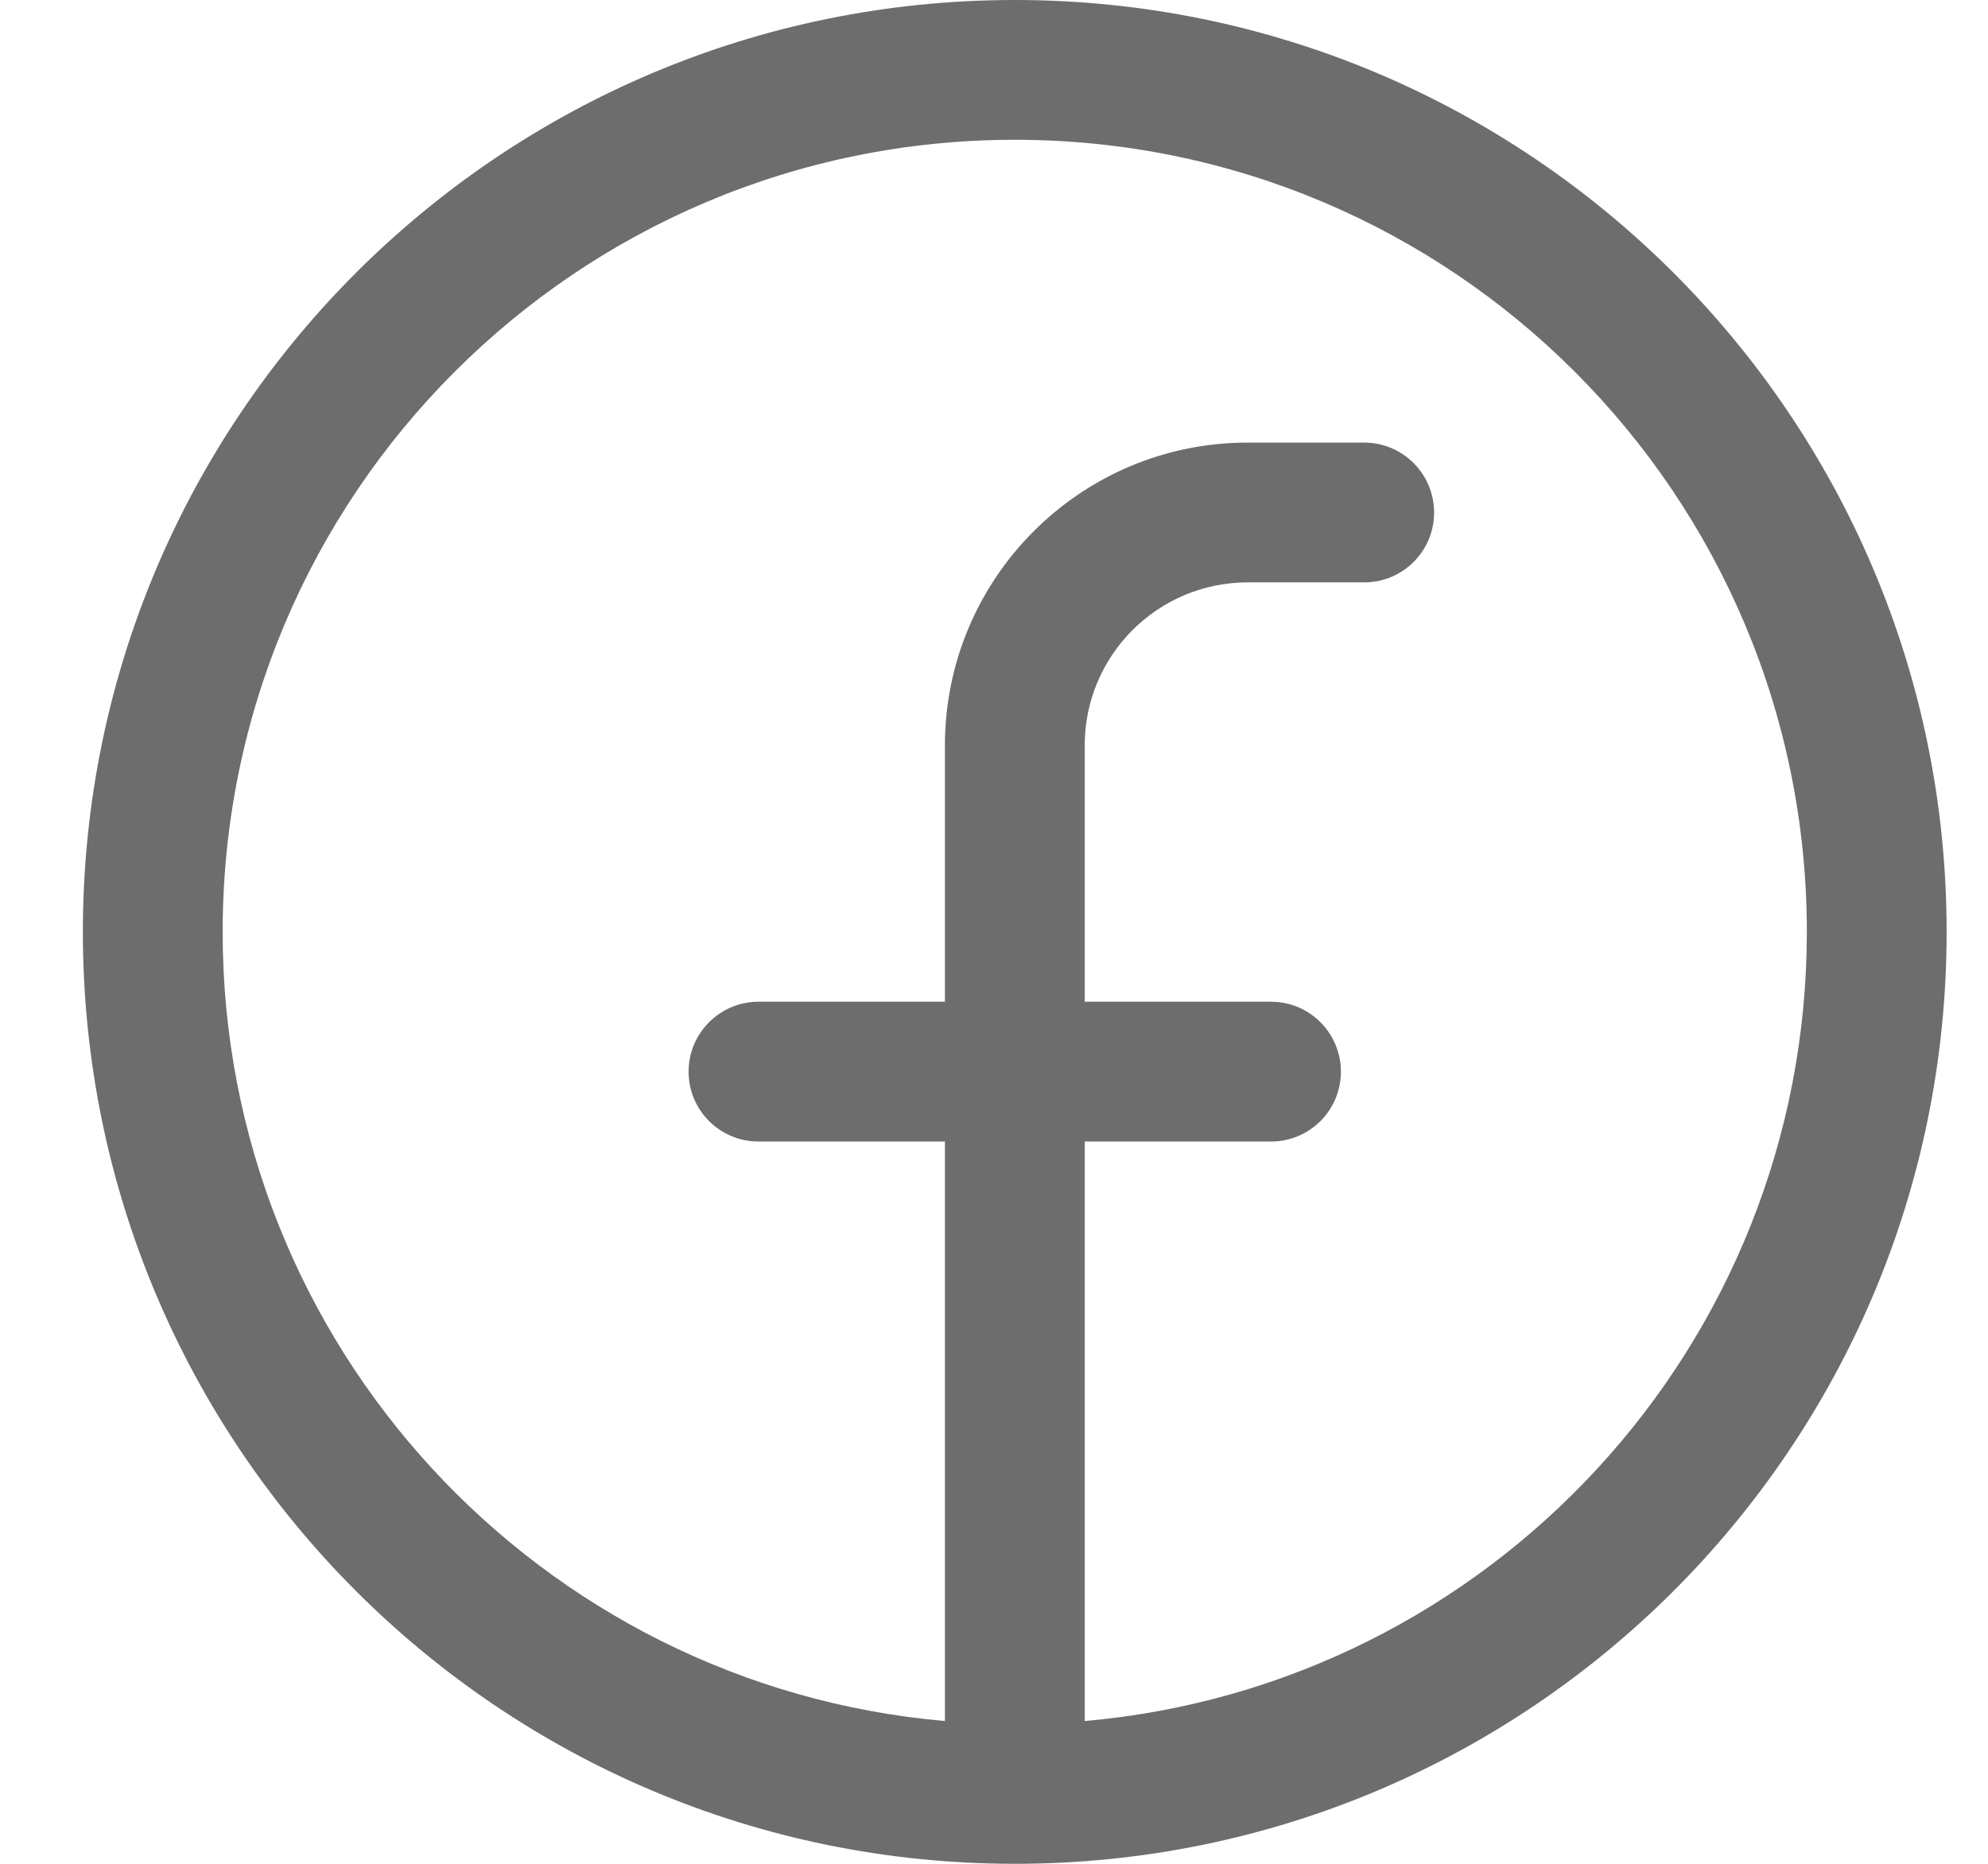
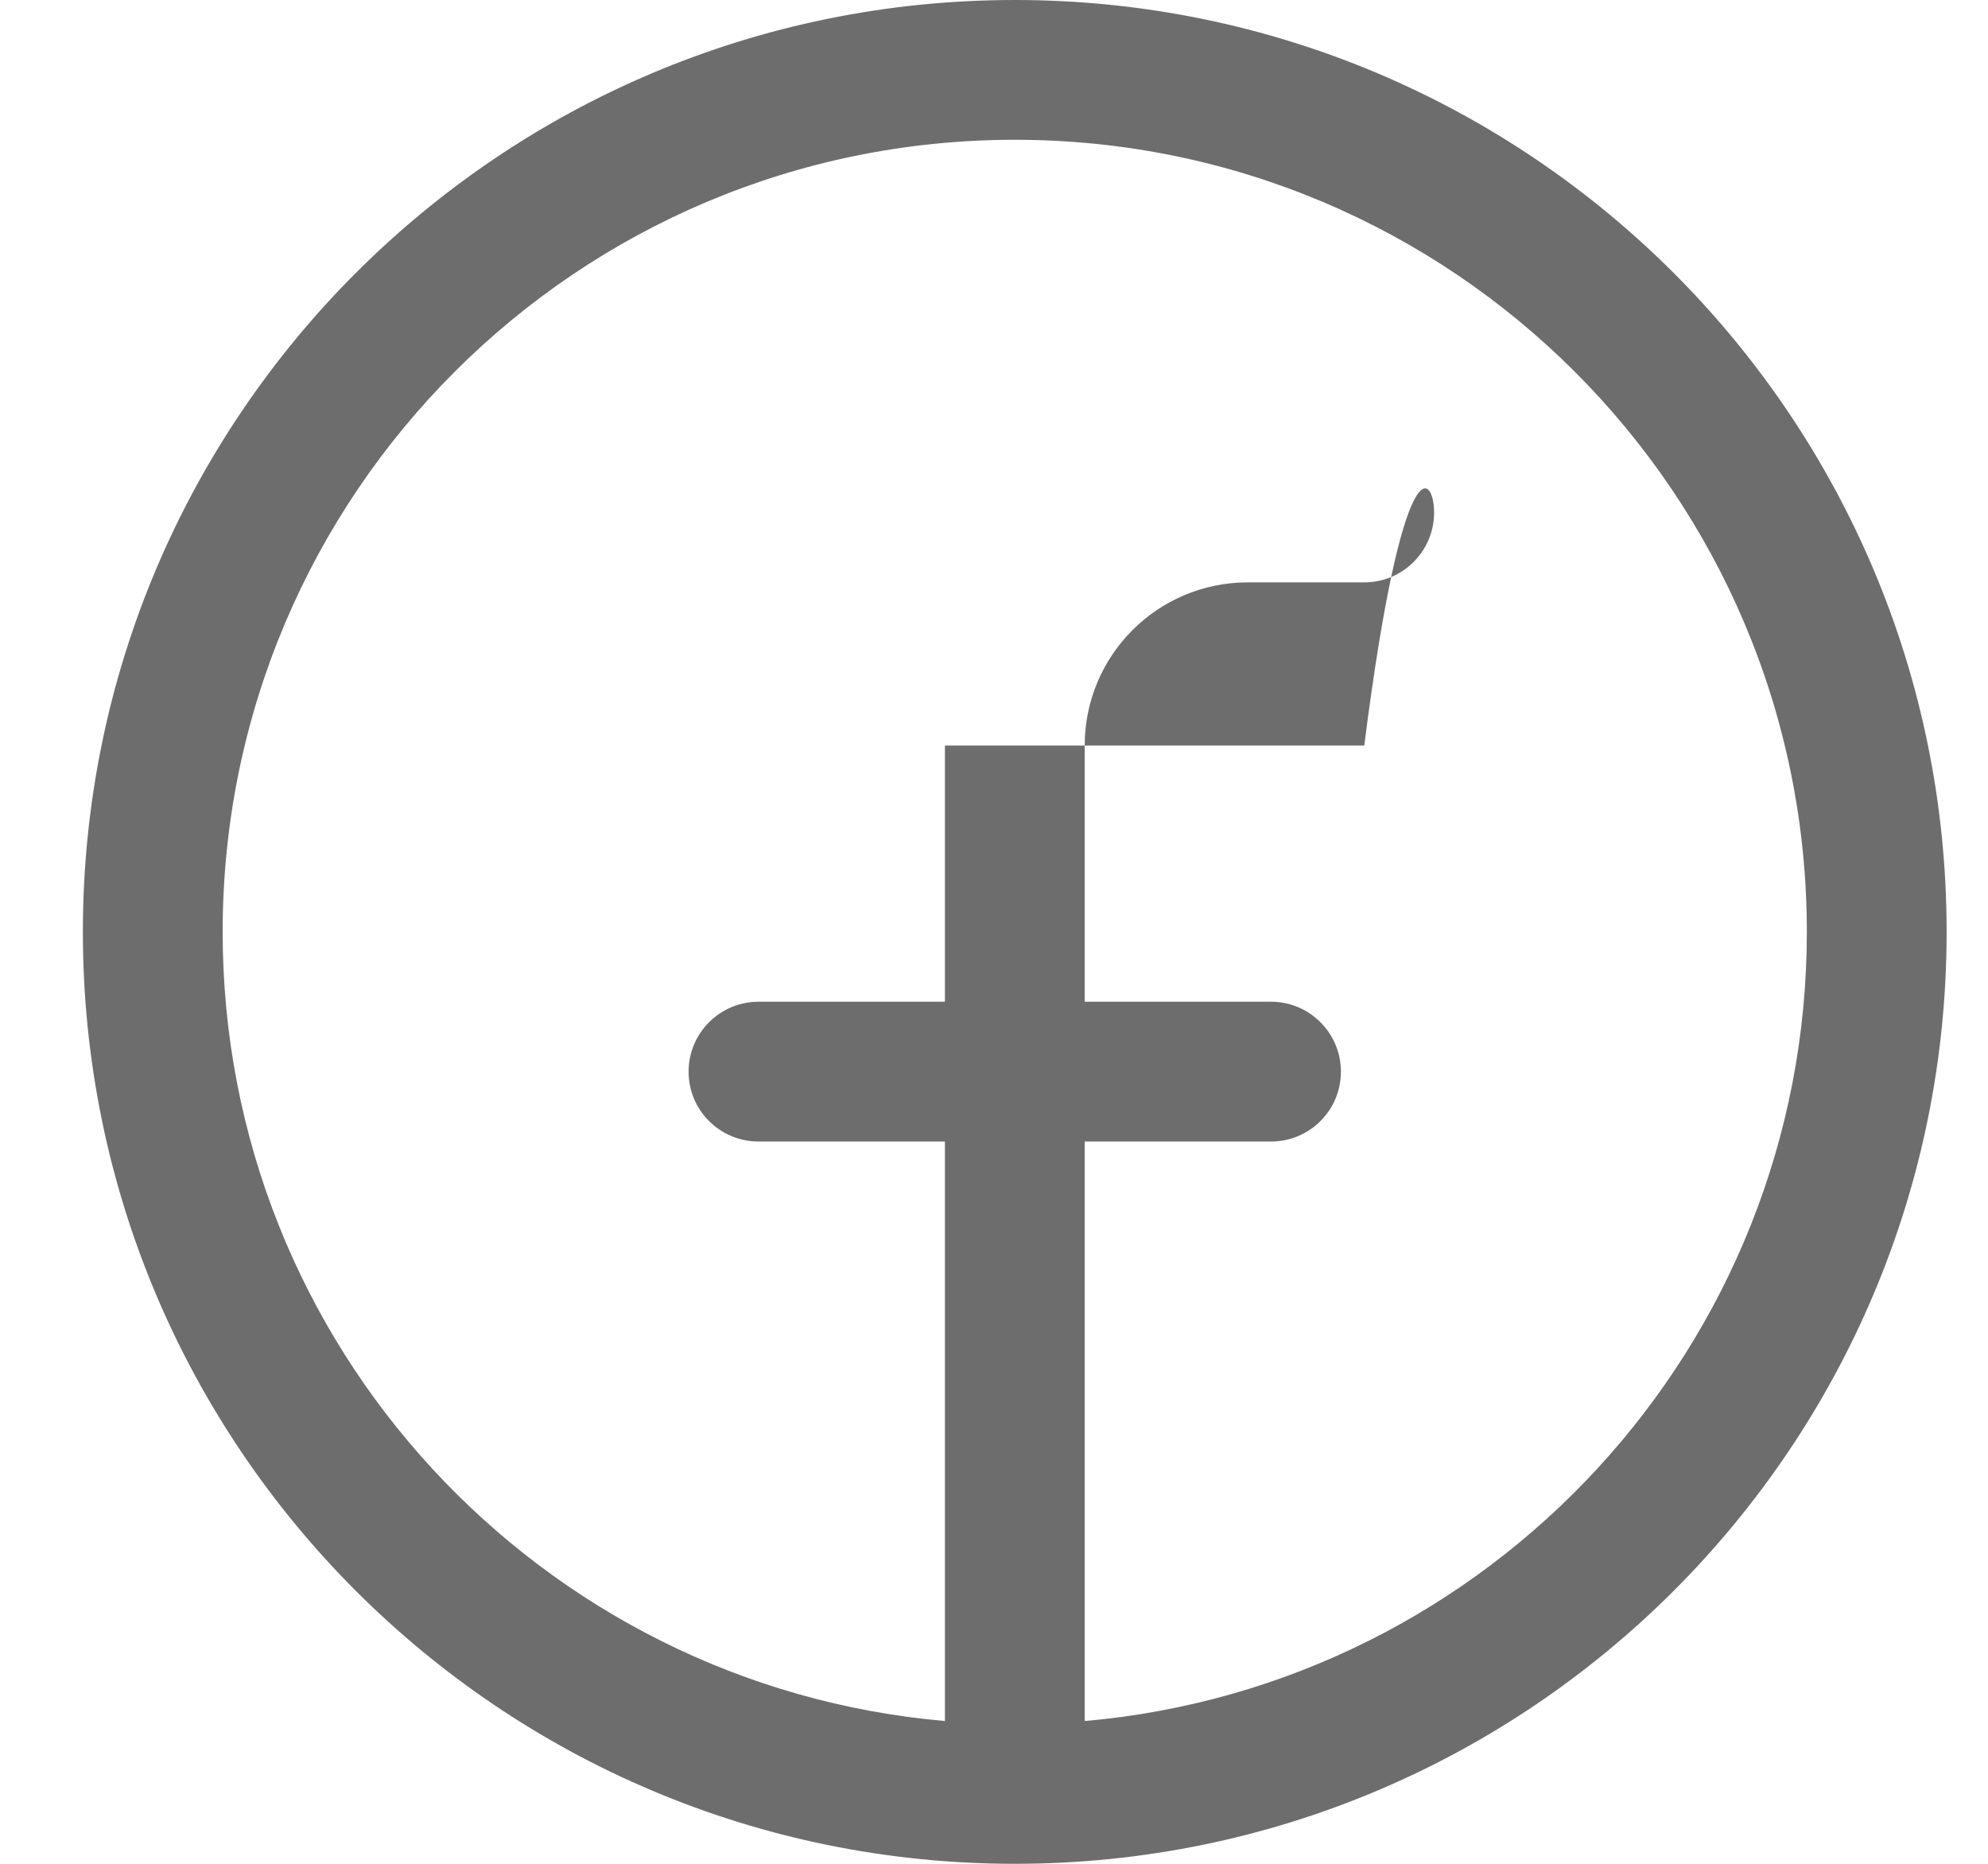
<svg xmlns="http://www.w3.org/2000/svg" width="16" height="15" viewBox="0 0 16 15" fill="none">
-   <path fill-rule="evenodd" clip-rule="evenodd" d="M0.667 7.5C0.667 3.358 4.025 0 8.167 0C12.309 0 15.667 3.358 15.667 7.5C15.667 11.642 12.309 15 8.167 15C4.025 15 0.667 11.642 0.667 7.5ZM8.167 1.125C4.646 1.125 1.792 3.979 1.792 7.5C1.792 10.831 4.347 13.566 7.605 13.851V9.187H6.105C5.794 9.187 5.542 8.936 5.542 8.625C5.542 8.314 5.794 8.062 6.105 8.062H7.605V6C7.605 4.654 8.696 3.562 10.042 3.562H10.98C11.29 3.562 11.542 3.814 11.542 4.125C11.542 4.436 11.29 4.687 10.98 4.687H10.042C9.317 4.687 8.73 5.275 8.73 6V8.062H10.23C10.54 8.062 10.792 8.314 10.792 8.625C10.792 8.936 10.54 9.187 10.23 9.187H8.73V13.851C11.987 13.566 14.542 10.831 14.542 7.5C14.542 3.979 11.688 1.125 8.167 1.125Z" fill="#6D6D6D" />
+   <path fill-rule="evenodd" clip-rule="evenodd" d="M0.667 7.5C0.667 3.358 4.025 0 8.167 0C12.309 0 15.667 3.358 15.667 7.5C15.667 11.642 12.309 15 8.167 15C4.025 15 0.667 11.642 0.667 7.5ZM8.167 1.125C4.646 1.125 1.792 3.979 1.792 7.5C1.792 10.831 4.347 13.566 7.605 13.851V9.187H6.105C5.794 9.187 5.542 8.936 5.542 8.625C5.542 8.314 5.794 8.062 6.105 8.062H7.605V6H10.98C11.29 3.562 11.542 3.814 11.542 4.125C11.542 4.436 11.29 4.687 10.98 4.687H10.042C9.317 4.687 8.73 5.275 8.73 6V8.062H10.23C10.54 8.062 10.792 8.314 10.792 8.625C10.792 8.936 10.54 9.187 10.23 9.187H8.73V13.851C11.987 13.566 14.542 10.831 14.542 7.5C14.542 3.979 11.688 1.125 8.167 1.125Z" fill="#6D6D6D" />
</svg>